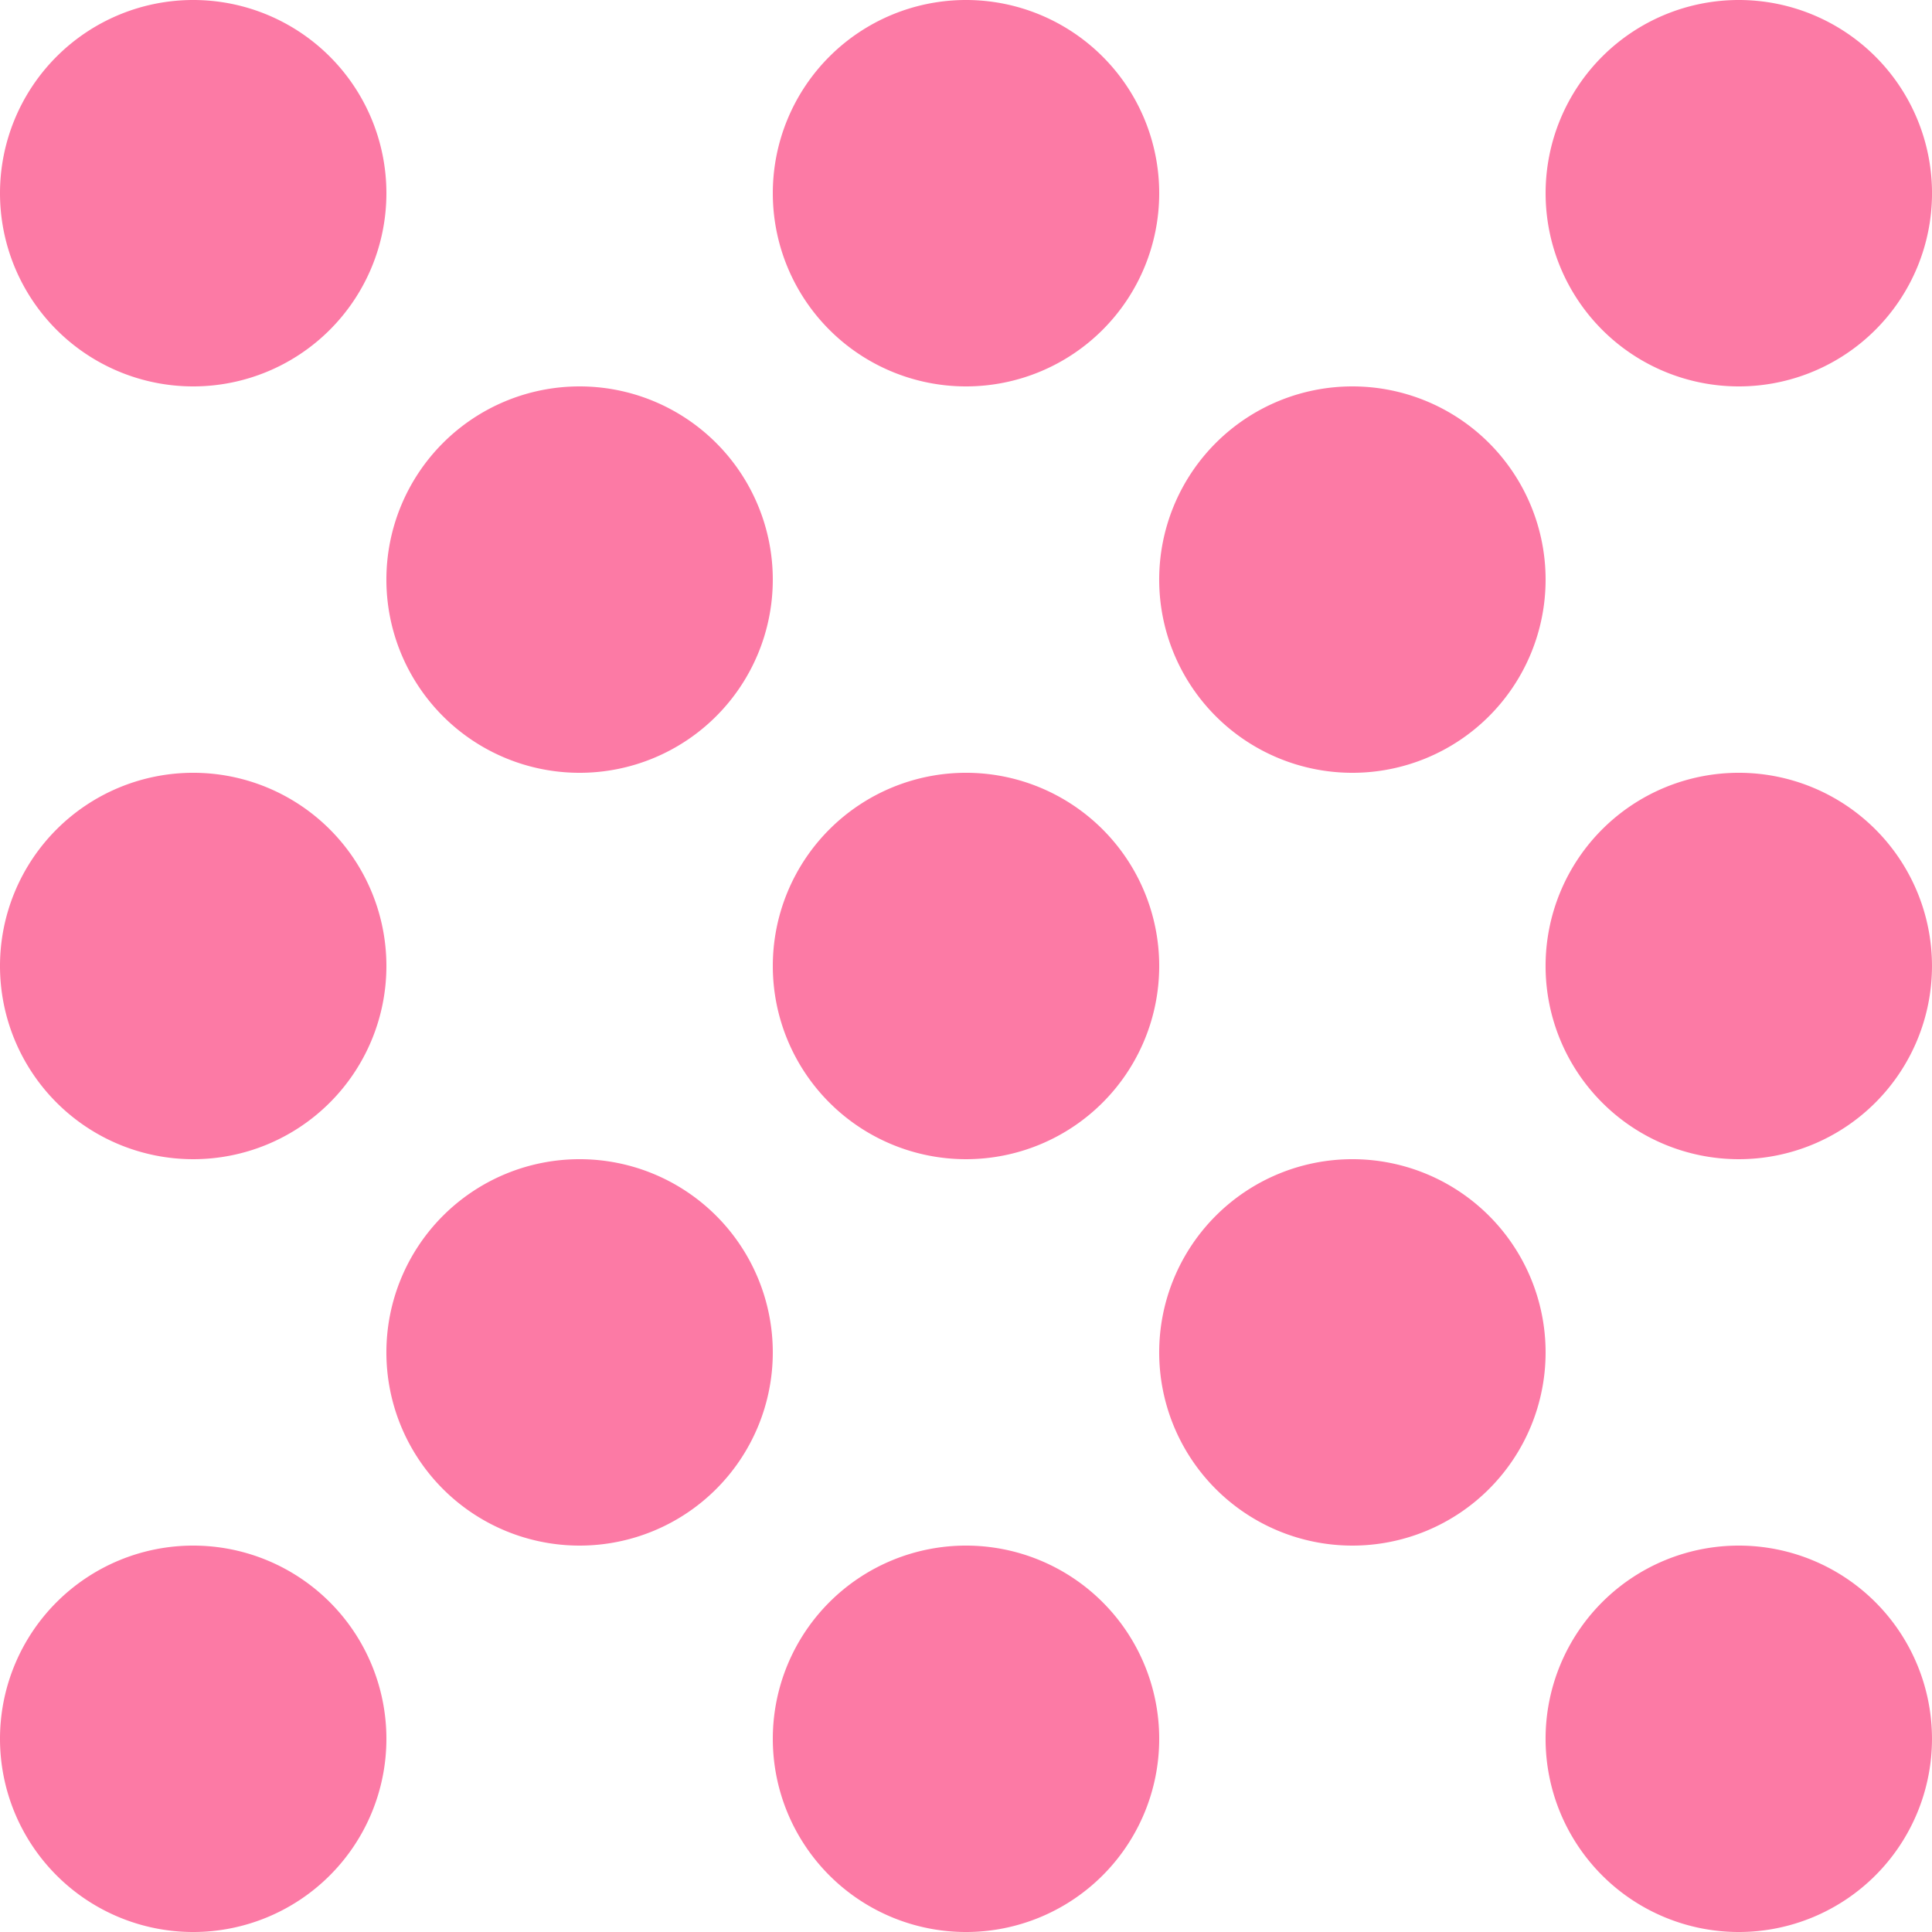
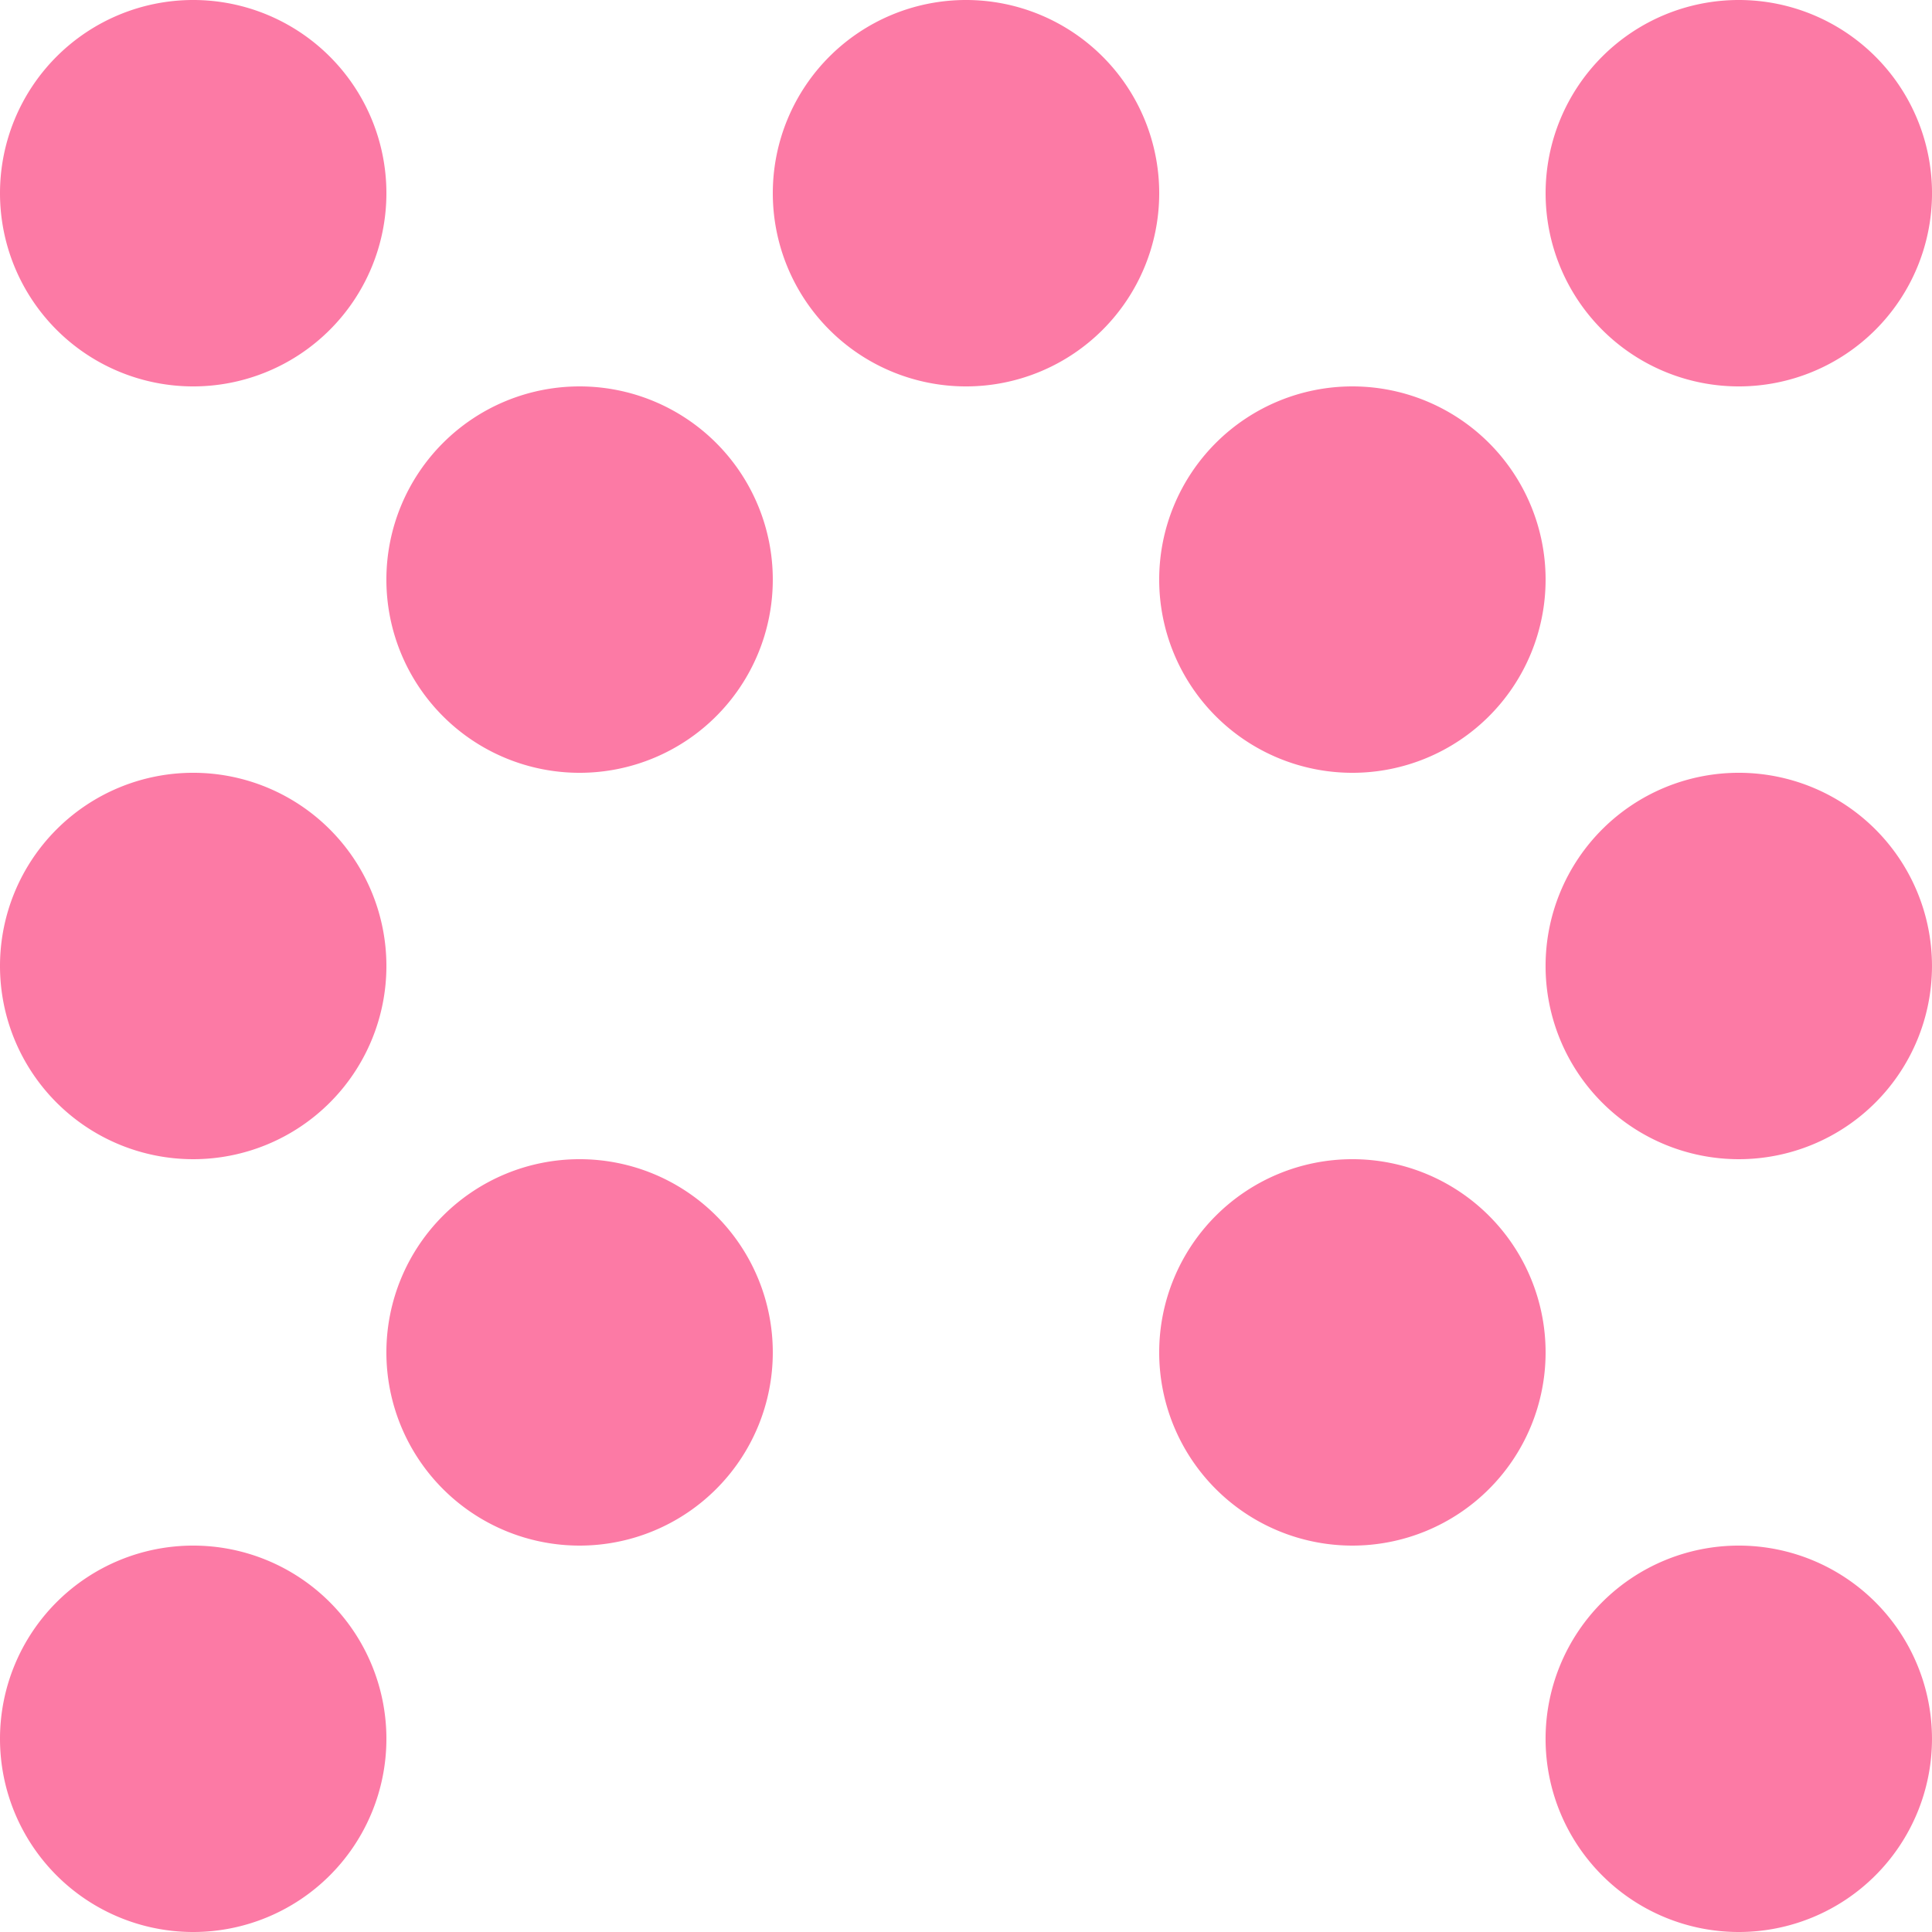
<svg xmlns="http://www.w3.org/2000/svg" width="131.069" height="131.068" viewBox="0 0 131.069 131.068">
  <g id="Group_299" data-name="Group 299" transform="translate(-1016.466 -1155.672)">
    <path id="Path_780" data-name="Path 780" d="M39.759,395.772h0a13.107,13.107,0,1,1,13.107-13.107,13.107,13.107,0,0,1-13.107,13.107" transform="translate(989.814 786.114)" fill="#fc7aa5" />
    <path id="Path_781" data-name="Path 781" d="M119.759,395.772h0a13.107,13.107,0,1,1,13.107-13.107,13.107,13.107,0,0,1-13.107,13.107" transform="translate(962.242 786.114)" fill="#fc7aa5" />
    <path id="Path_782" data-name="Path 782" d="M199.759,395.772h0a13.107,13.107,0,1,1,13.107-13.107,13.107,13.107,0,0,1-13.107,13.107" transform="translate(934.67 786.114)" fill="#fc7aa5" />
    <path id="Path_783" data-name="Path 783" d="M79.759,435.772h0a13.107,13.107,0,1,1,13.107-13.107,13.107,13.107,0,0,1-13.107,13.107" transform="translate(976.027 772.328)" fill="#fc7aa5" />
    <path id="Path_784" data-name="Path 784" d="M159.759,435.772h0a13.107,13.107,0,1,1,13.107-13.107,13.107,13.107,0,0,1-13.107,13.107" transform="translate(948.455 772.328)" fill="#fc7aa5" />
    <path id="Path_785" data-name="Path 785" d="M39.759,475.772h0a13.107,13.107,0,1,1,13.107-13.107,13.107,13.107,0,0,1-13.107,13.107" transform="translate(989.814 758.541)" fill="#fc7aa5" />
-     <path id="Path_786" data-name="Path 786" d="M119.759,475.772h0a13.107,13.107,0,1,1,13.107-13.107,13.107,13.107,0,0,1-13.107,13.107" transform="translate(962.242 758.541)" fill="#fc7aa5" />
    <path id="Path_787" data-name="Path 787" d="M199.759,475.772h0a13.107,13.107,0,1,1,13.107-13.107,13.107,13.107,0,0,1-13.107,13.107" transform="translate(934.668 758.541)" fill="#fc7aa5" />
    <path id="Path_788" data-name="Path 788" d="M39.759,555.772h0a13.107,13.107,0,1,1,13.107-13.107,13.107,13.107,0,0,1-13.107,13.107" transform="translate(989.814 730.969)" fill="#fc7aa5" />
-     <path id="Path_789" data-name="Path 789" d="M119.759,555.772h0a13.107,13.107,0,1,1,13.107-13.107,13.107,13.107,0,0,1-13.107,13.107" transform="translate(962.242 730.969)" fill="#fc7aa5" />
    <path id="Path_790" data-name="Path 790" d="M199.759,555.772h0a13.107,13.107,0,1,1,13.107-13.107,13.107,13.107,0,0,1-13.107,13.107" transform="translate(934.668 730.969)" fill="#fc7aa5" />
    <path id="Path_791" data-name="Path 791" d="M79.759,515.772h0a13.107,13.107,0,1,1,13.107-13.107,13.107,13.107,0,0,1-13.107,13.107" transform="translate(976.027 744.755)" fill="#fc7aa5" />
    <path id="Path_792" data-name="Path 792" d="M159.759,515.772h0a13.107,13.107,0,1,1,13.107-13.107,13.107,13.107,0,0,1-13.107,13.107" transform="translate(948.455 744.755)" fill="#fc7aa5" />
  </g>
</svg>